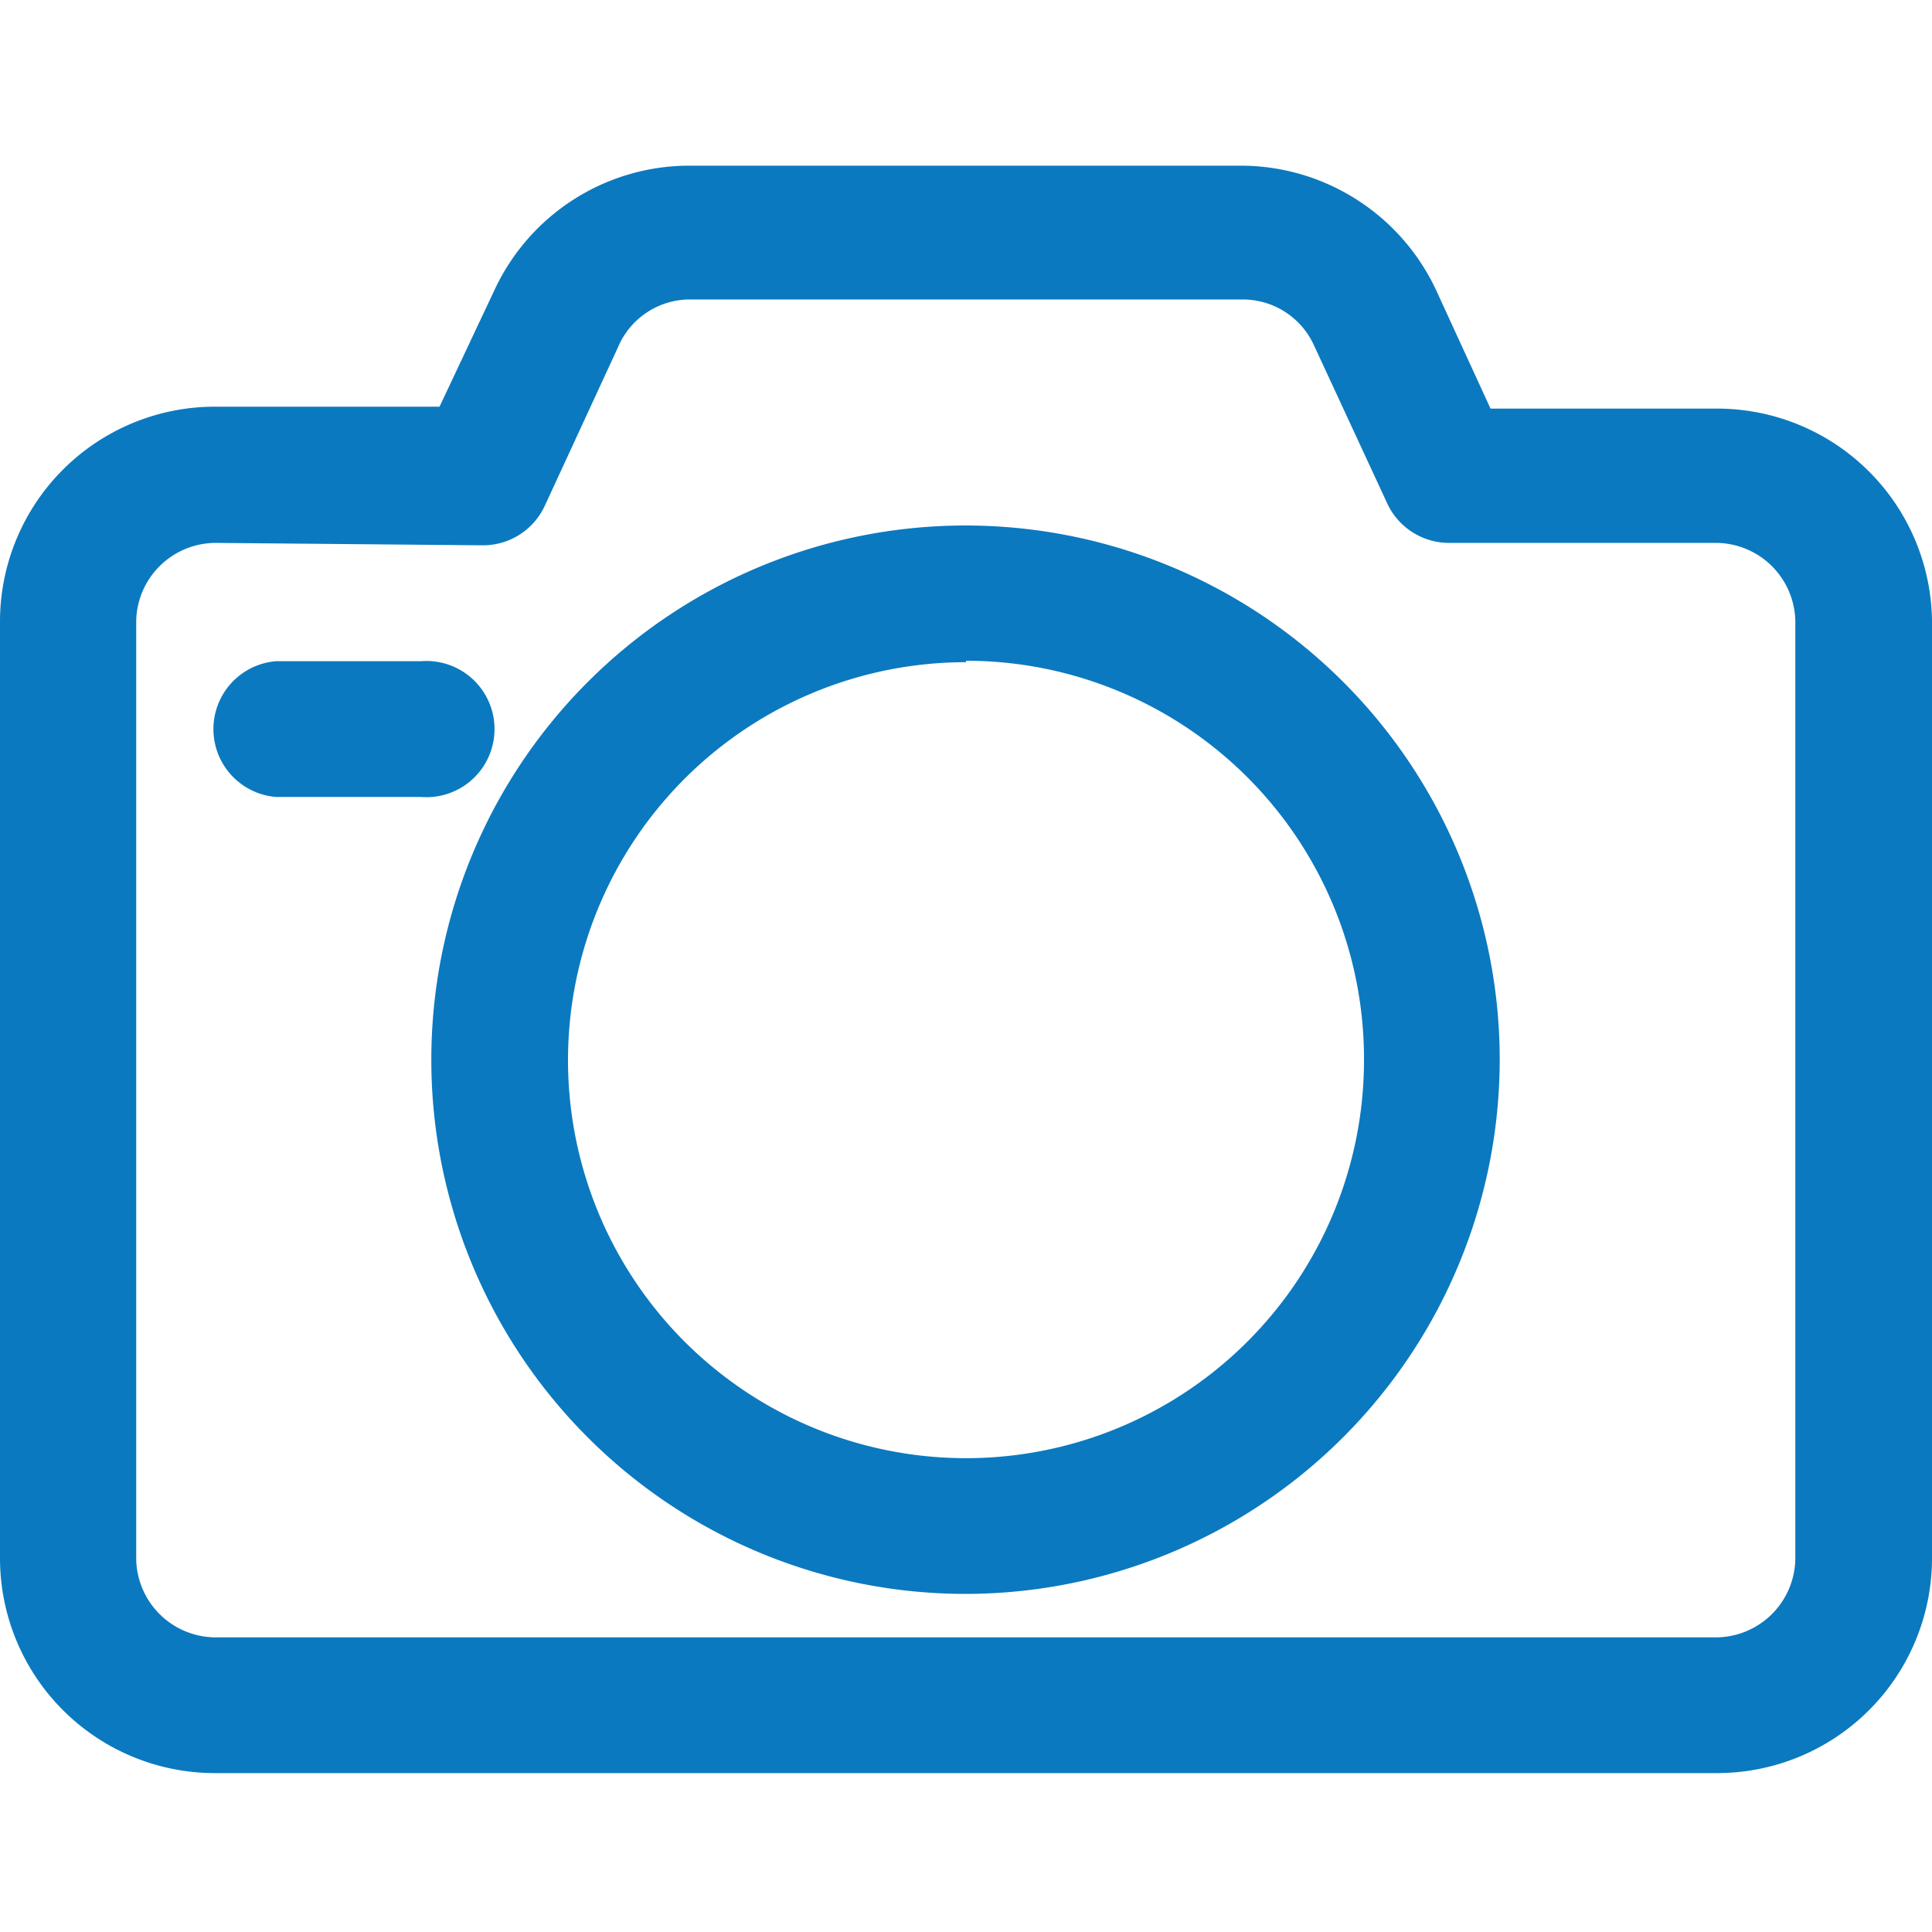
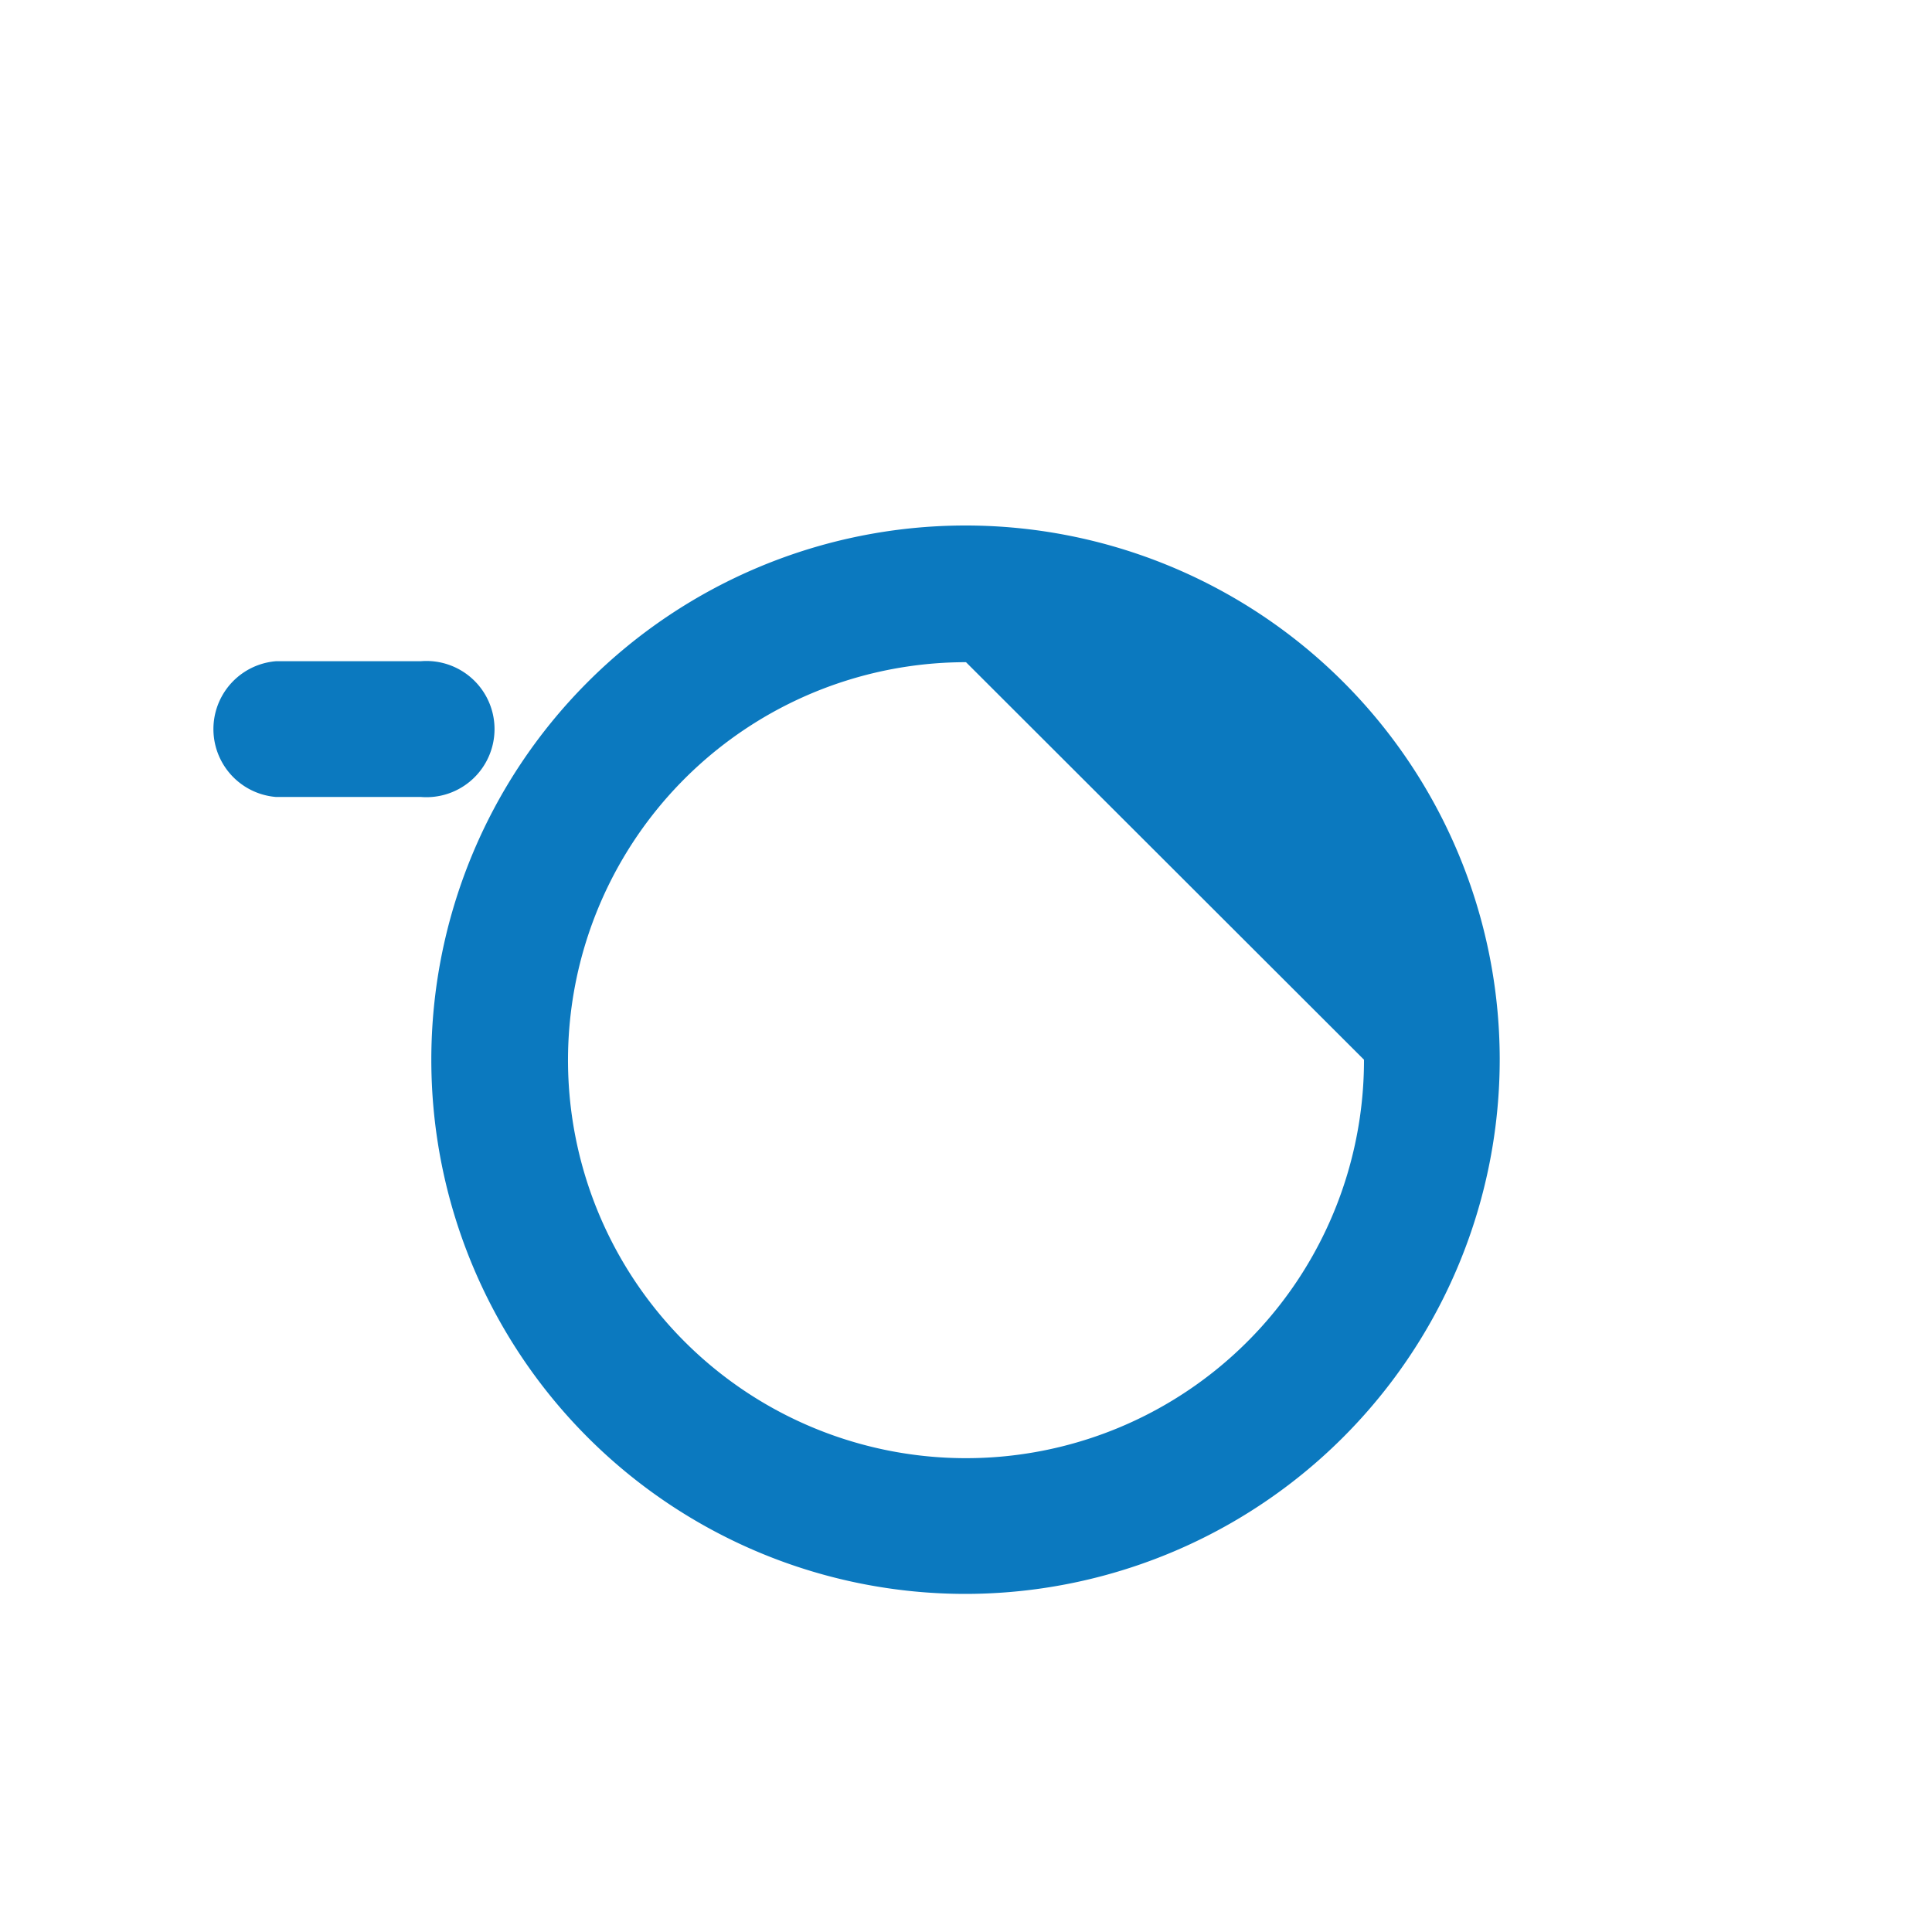
<svg xmlns="http://www.w3.org/2000/svg" id="Layer_1" data-name="Layer 1" viewBox="0 0 40 40">
  <defs>
    <style>.cls-1{fill:#0b79bf;}</style>
  </defs>
  <title>19-1678 Icons v3 Fnl</title>
-   <path class="cls-1" d="M35.53,36.71H4.46A4.45,4.45,0,0,1,0,32.28V12.85A4.45,4.45,0,0,1,4.46,8.42H9.1L10.24,6a4.45,4.45,0,0,1,4-2.57H25.73a4.47,4.47,0,0,1,4,2.57l1.13,2.46h4.64A4.45,4.45,0,0,1,40,12.85V32.28A4.45,4.45,0,0,1,35.53,36.71ZM4.46,11.24a1.65,1.65,0,0,0-1.64,1.61V32.28A1.65,1.65,0,0,0,4.46,33.9H35.53a1.65,1.65,0,0,0,1.64-1.62V12.85a1.65,1.65,0,0,0-1.64-1.61H30a1.41,1.41,0,0,1-1.28-.82L27.2,7.14a1.62,1.62,0,0,0-1.47-.94H14.26a1.62,1.62,0,0,0-1.47,1l-1.51,3.27a1.41,1.41,0,0,1-1.28.82Z" />
-   <path class="cls-1" d="M20,33A11.06,11.06,0,1,1,31.05,21.91,11.07,11.07,0,0,1,20,33Zm0-19.29a8.24,8.24,0,1,0,8.24,8.23A8.24,8.24,0,0,0,20,13.68Z" />
+   <path class="cls-1" d="M20,33A11.06,11.06,0,1,1,31.05,21.91,11.07,11.07,0,0,1,20,33Zm0-19.29a8.24,8.24,0,1,0,8.24,8.23Z" />
  <path class="cls-1" d="M8.71,16.5h-3a1.41,1.41,0,0,1,0-2.81h3a1.41,1.41,0,1,1,0,2.81Z" />
</svg>